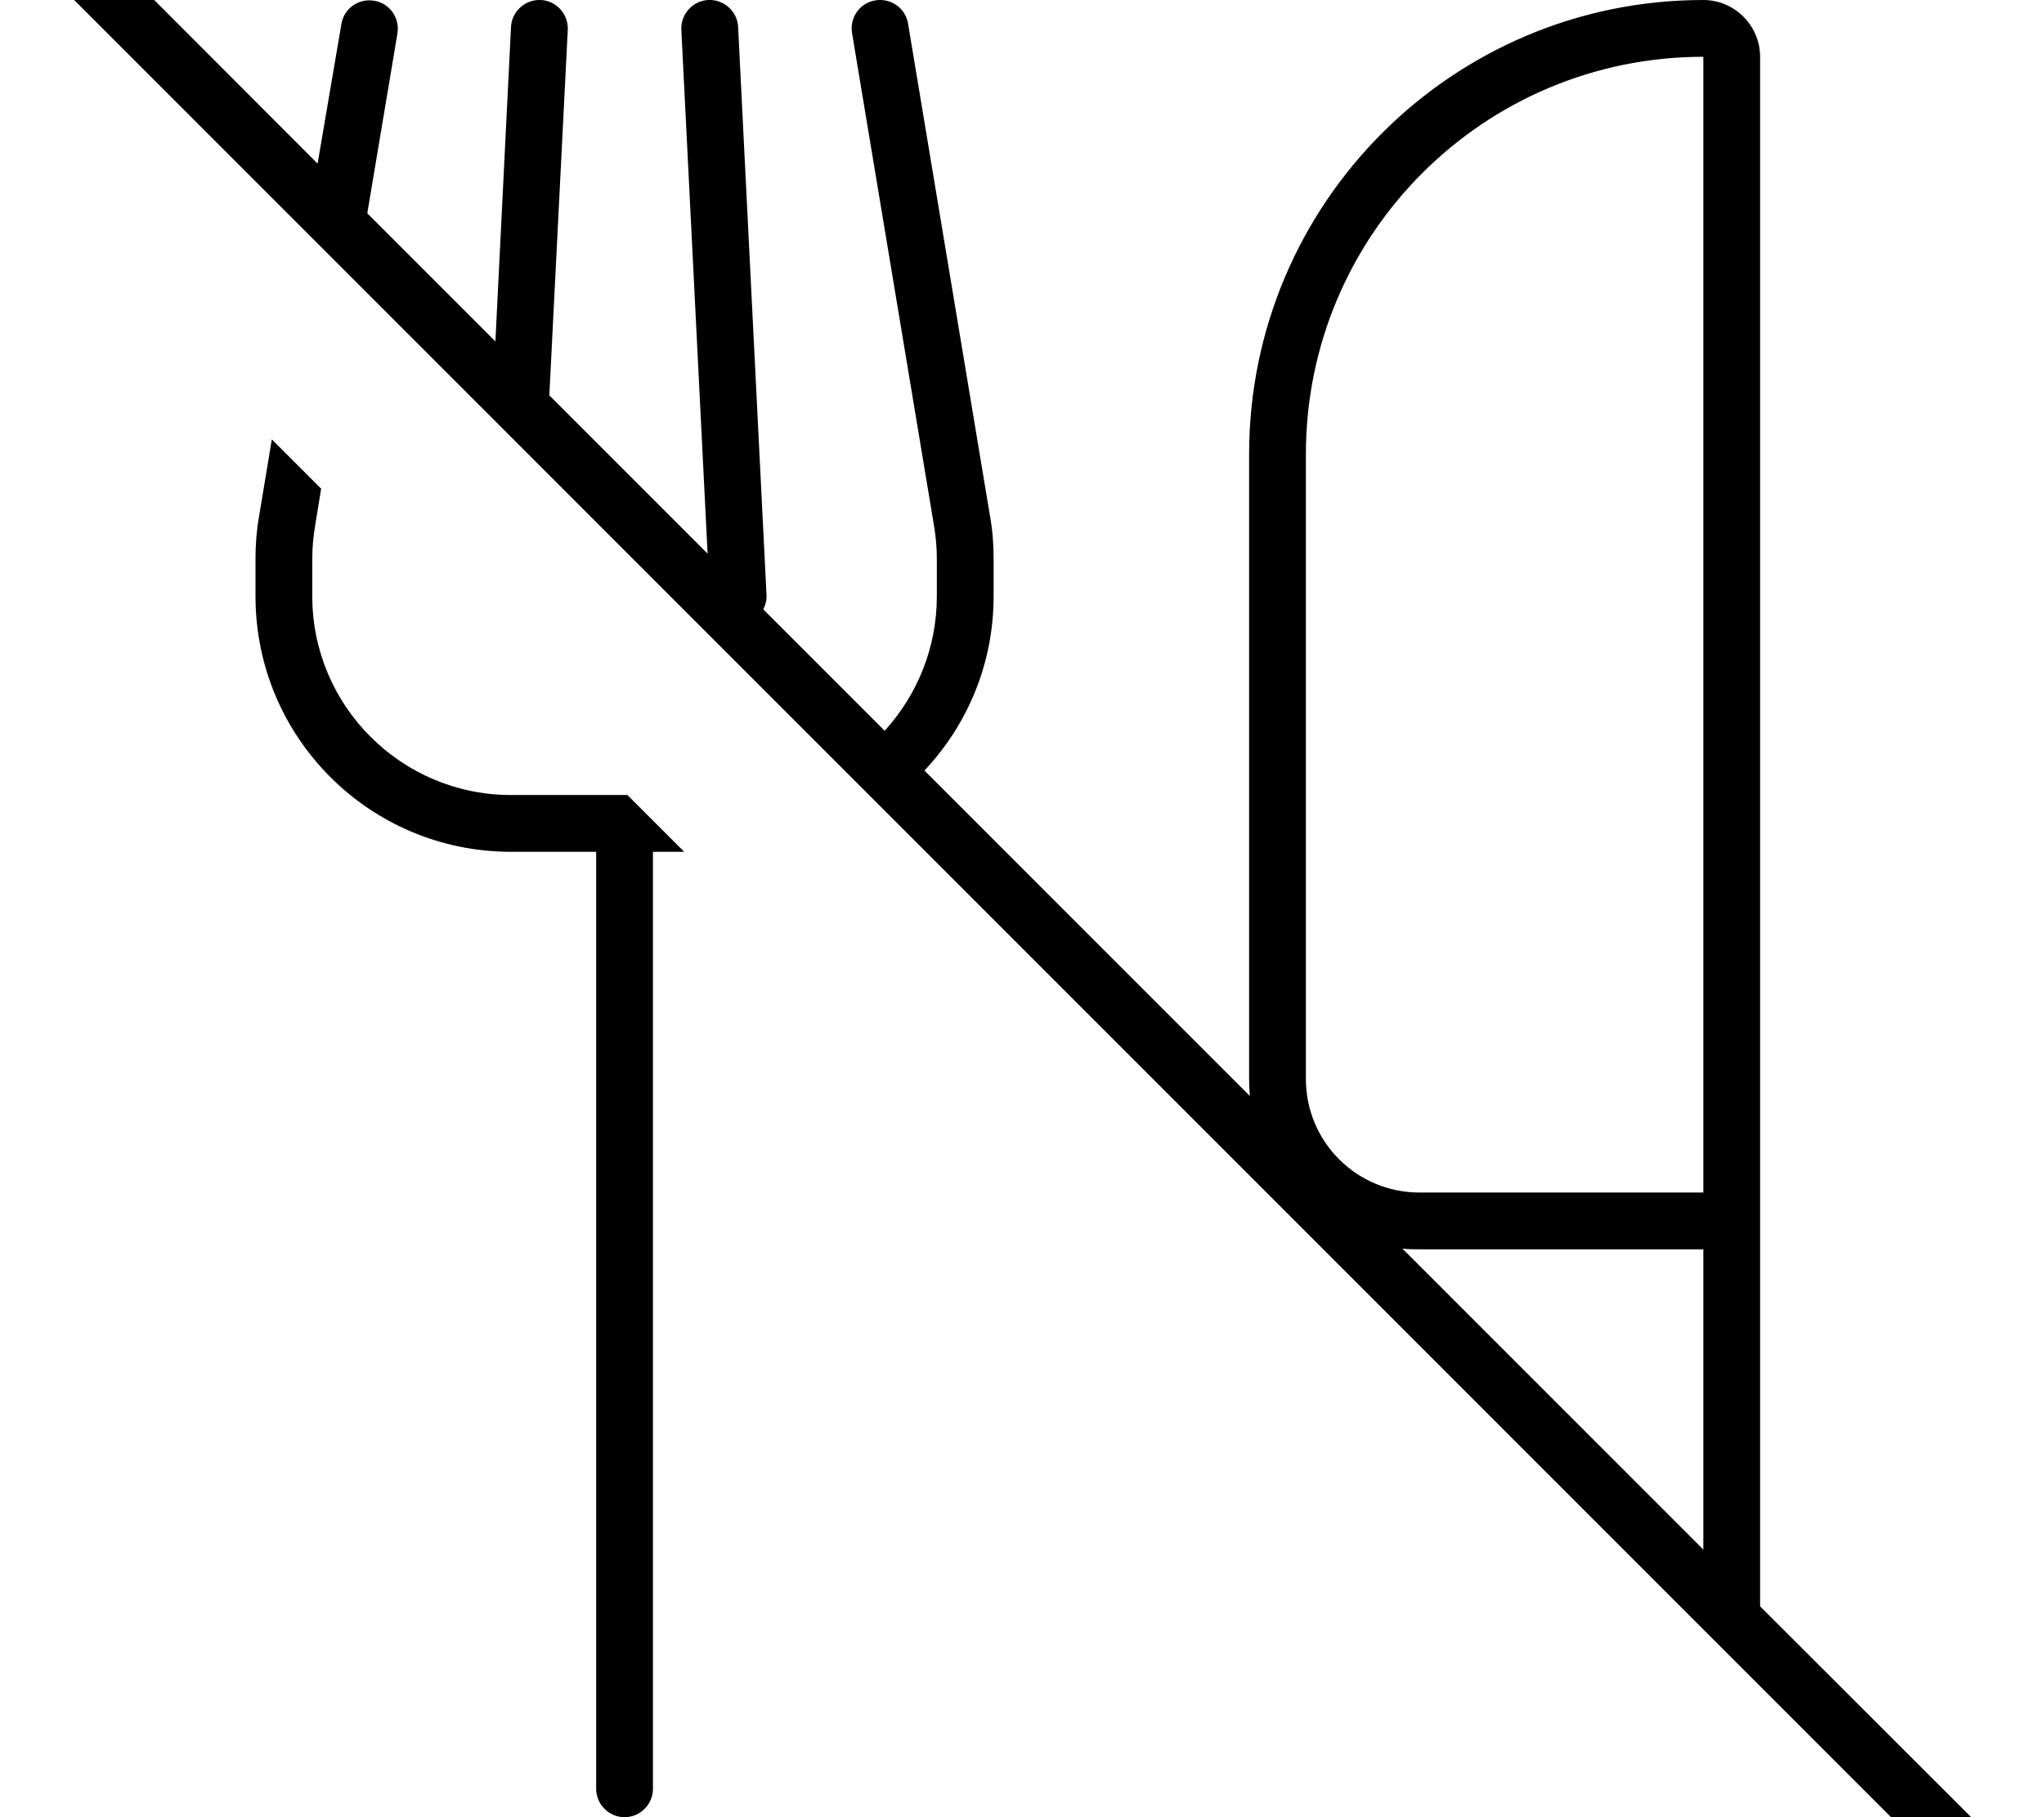
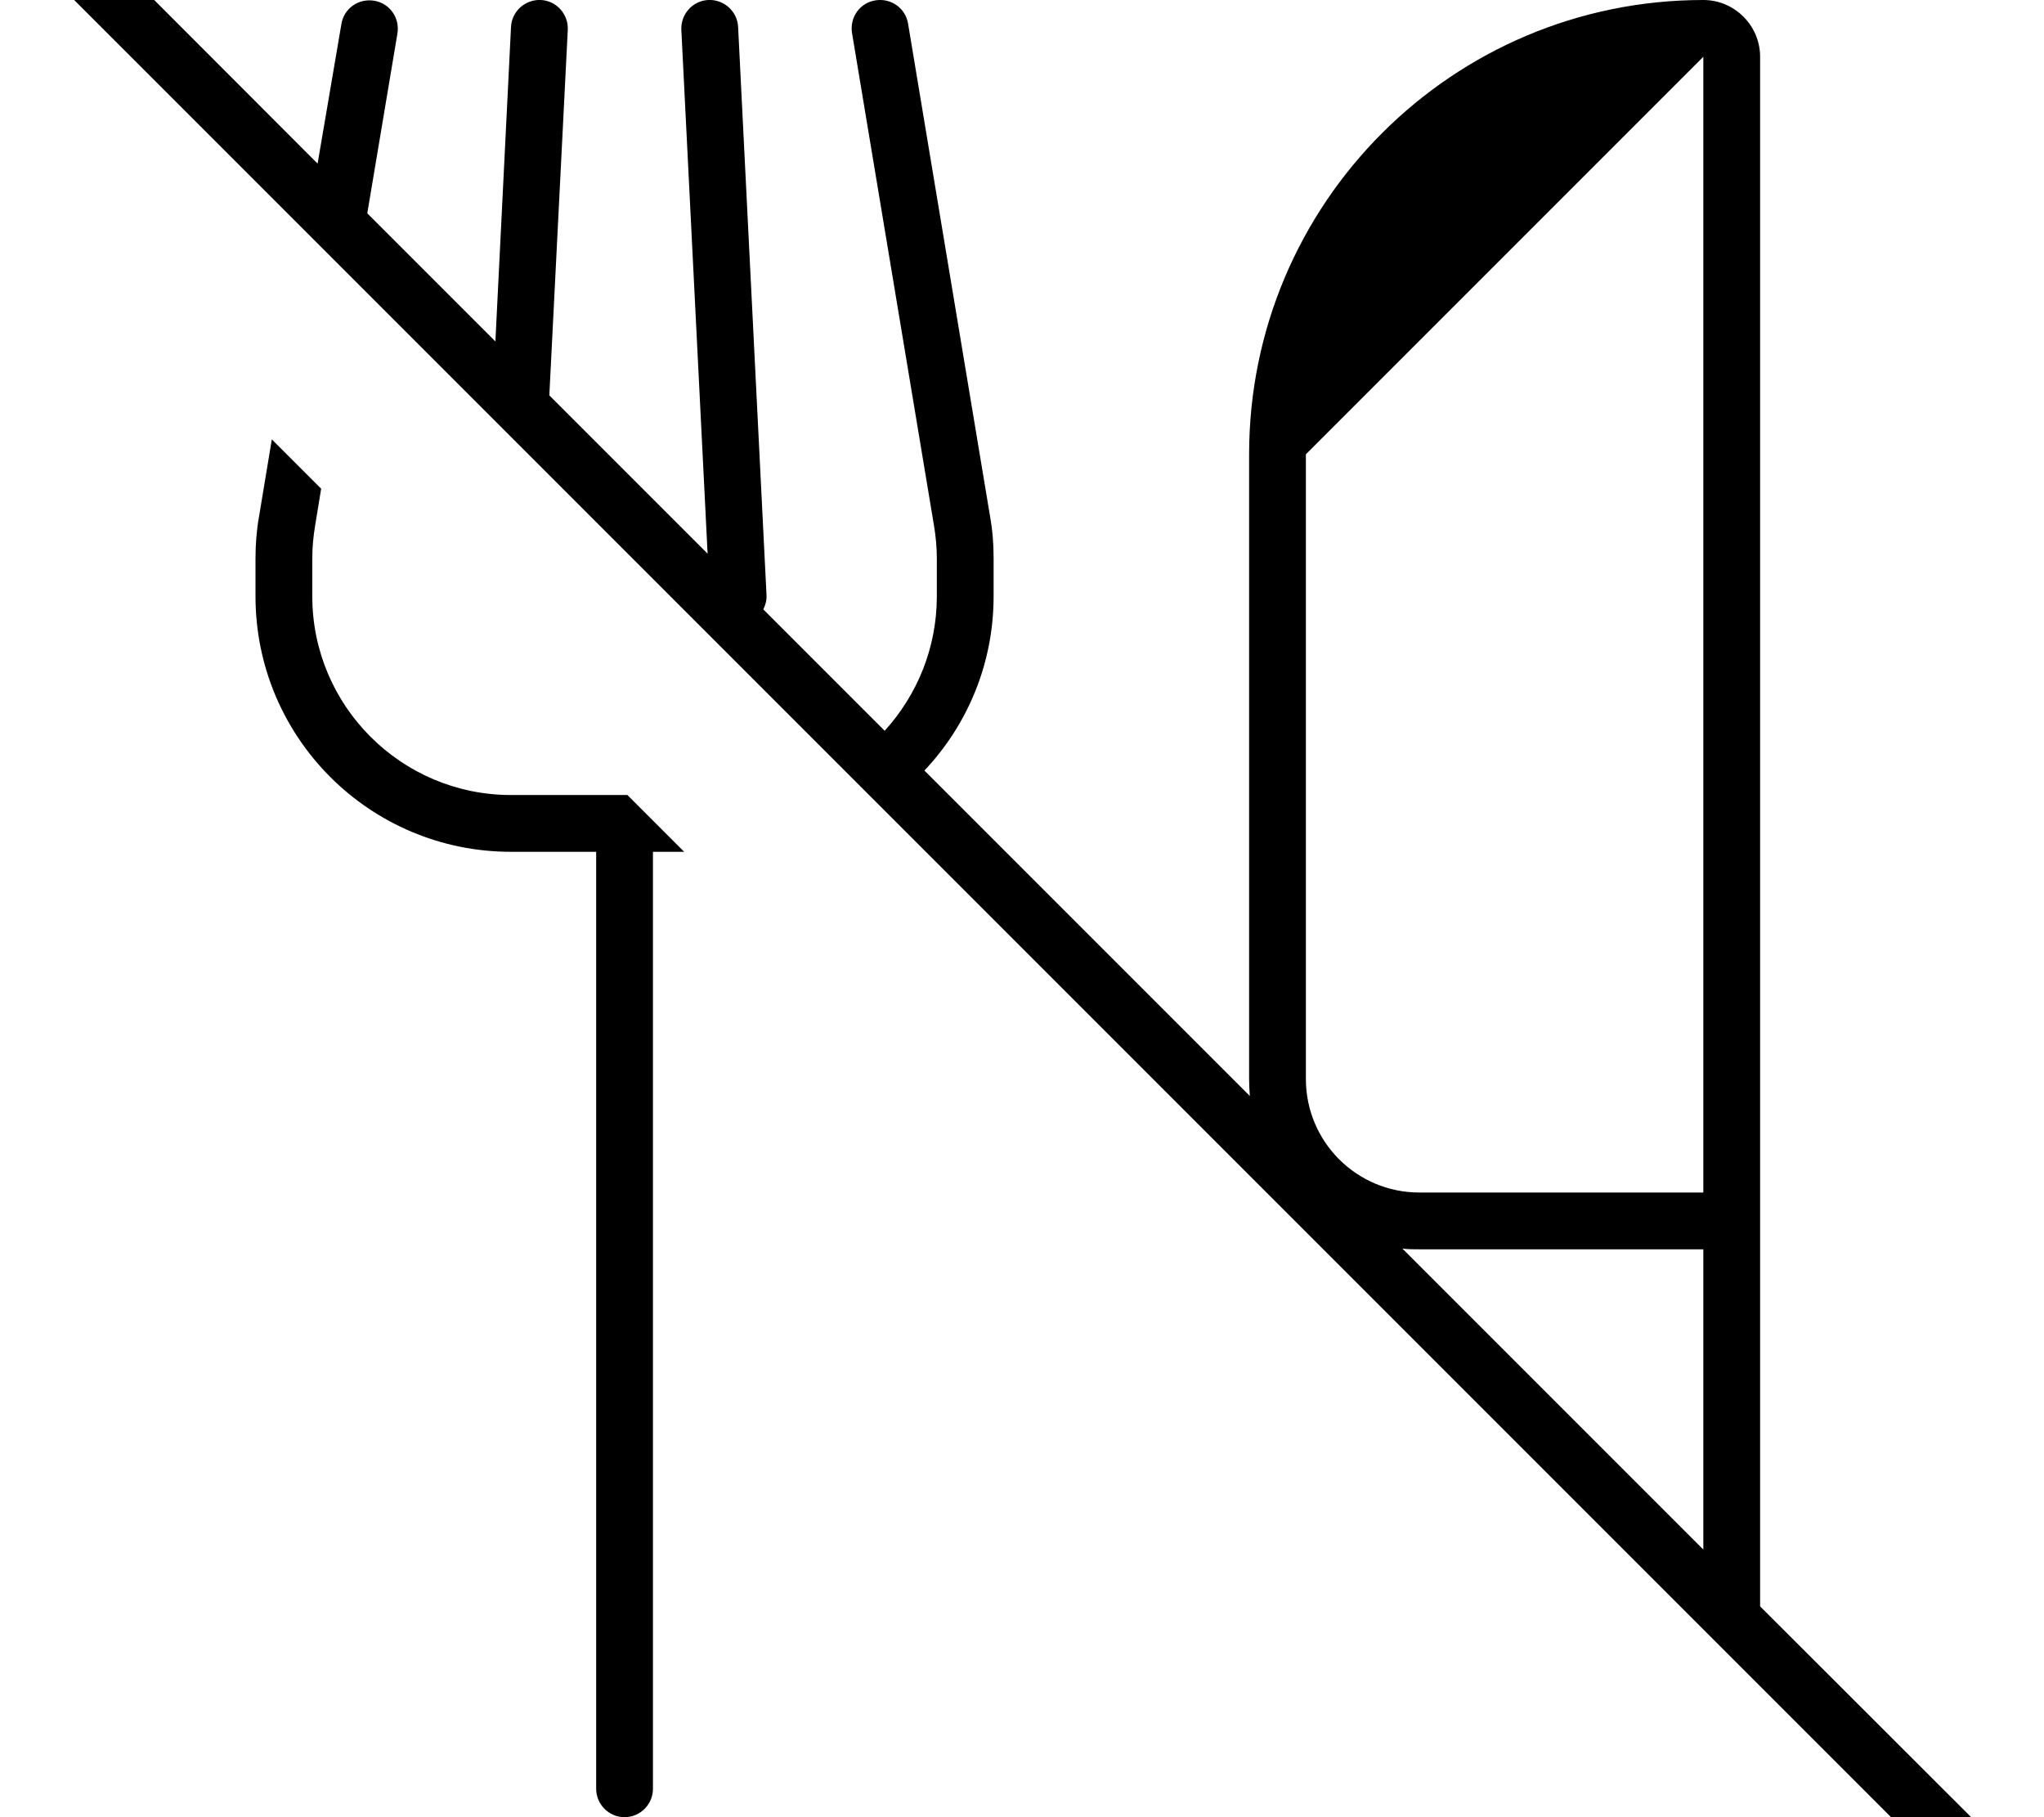
<svg xmlns="http://www.w3.org/2000/svg" viewBox="0 0 576 512">
-   <path fill="currentColor" d="M13.7-29.8c-3.1-3.1-8.2-3.1-11.3 0s-3.1 8.2 0 11.3l560 560c3.1 3.1 8.2 3.1 11.3 0s3.1-8.2 0-11.3L496 452.6 496 16c0-8.8-7.2-16-16-16-70.7 0-128 57.3-128 128l0 176c0 1.6 .1 3.2 .2 4.8l-91.7-91.7C272.6 204.3 280 187 280 168l0-10.7c0-4-.3-7.9-1-11.8L255.9 6.7c-.7-4.4-4.8-7.3-9.2-6.6s-7.3 4.8-6.6 9.2l23.1 138.8c.5 3 .8 6.1 .8 9.2l0 10.7c0 14.6-5.6 27.9-14.7 37.9l-34.2-34.2c.6-1.2 1-2.6 .9-4.1l-8-160c-.2-4.4-4-7.8-8.4-7.6s-7.8 4-7.6 8.4l7.4 147.6-44.6-44.6 5.2-103c.2-4.4-3.2-8.2-7.6-8.4s-8.2 3.2-8.4 7.6l-4.4 88.6-36.1-36.1 8.5-50.7c.7-4.4-2.2-8.5-6.6-9.2s-8.5 2.2-9.2 6.6L89.5 46.1 13.7-29.8zM395.2 351.8c1.6 .2 3.2 .2 4.8 .2l80 0 0 84.6-84.8-84.8zM88.8 148.1l1.7-10.4-13.9-13.9-3.6 21.7c-.7 3.9-1 7.9-1 11.8L72 168c0 39.8 32.2 72 72 72l24 0 0 264c0 4.4 3.6 8 8 8s8-3.6 8-8l0-264 8.8 0-16-16-32.8 0c-30.9 0-56-25.1-56-56l0-10.7c0-3.1 .3-6.2 .8-9.2zM480 16l0 320-80 0c-17.7 0-32-14.3-32-32l0-176c0-61.9 50.1-112 112-112z" />
+   <path fill="currentColor" d="M13.7-29.8c-3.1-3.1-8.2-3.1-11.3 0s-3.1 8.2 0 11.3l560 560c3.1 3.1 8.2 3.1 11.3 0s3.1-8.2 0-11.3L496 452.6 496 16c0-8.8-7.2-16-16-16-70.7 0-128 57.3-128 128l0 176c0 1.6 .1 3.2 .2 4.8l-91.7-91.7C272.6 204.3 280 187 280 168l0-10.7c0-4-.3-7.9-1-11.8L255.9 6.7c-.7-4.4-4.8-7.3-9.2-6.6s-7.3 4.8-6.6 9.2l23.1 138.8c.5 3 .8 6.1 .8 9.2l0 10.7c0 14.6-5.6 27.9-14.7 37.9l-34.2-34.2c.6-1.2 1-2.6 .9-4.1l-8-160c-.2-4.4-4-7.8-8.4-7.6s-7.8 4-7.6 8.4l7.4 147.6-44.6-44.6 5.2-103c.2-4.4-3.2-8.2-7.6-8.4s-8.2 3.2-8.4 7.6l-4.4 88.6-36.1-36.1 8.5-50.7c.7-4.4-2.2-8.5-6.6-9.2s-8.5 2.2-9.2 6.6L89.5 46.1 13.7-29.8zM395.2 351.8c1.6 .2 3.2 .2 4.8 .2l80 0 0 84.6-84.8-84.8zM88.8 148.1l1.7-10.4-13.9-13.9-3.6 21.7c-.7 3.9-1 7.9-1 11.8L72 168c0 39.8 32.2 72 72 72l24 0 0 264c0 4.4 3.6 8 8 8s8-3.6 8-8l0-264 8.8 0-16-16-32.8 0c-30.9 0-56-25.1-56-56l0-10.7c0-3.1 .3-6.2 .8-9.2zM480 16l0 320-80 0c-17.7 0-32-14.3-32-32l0-176z" />
</svg>